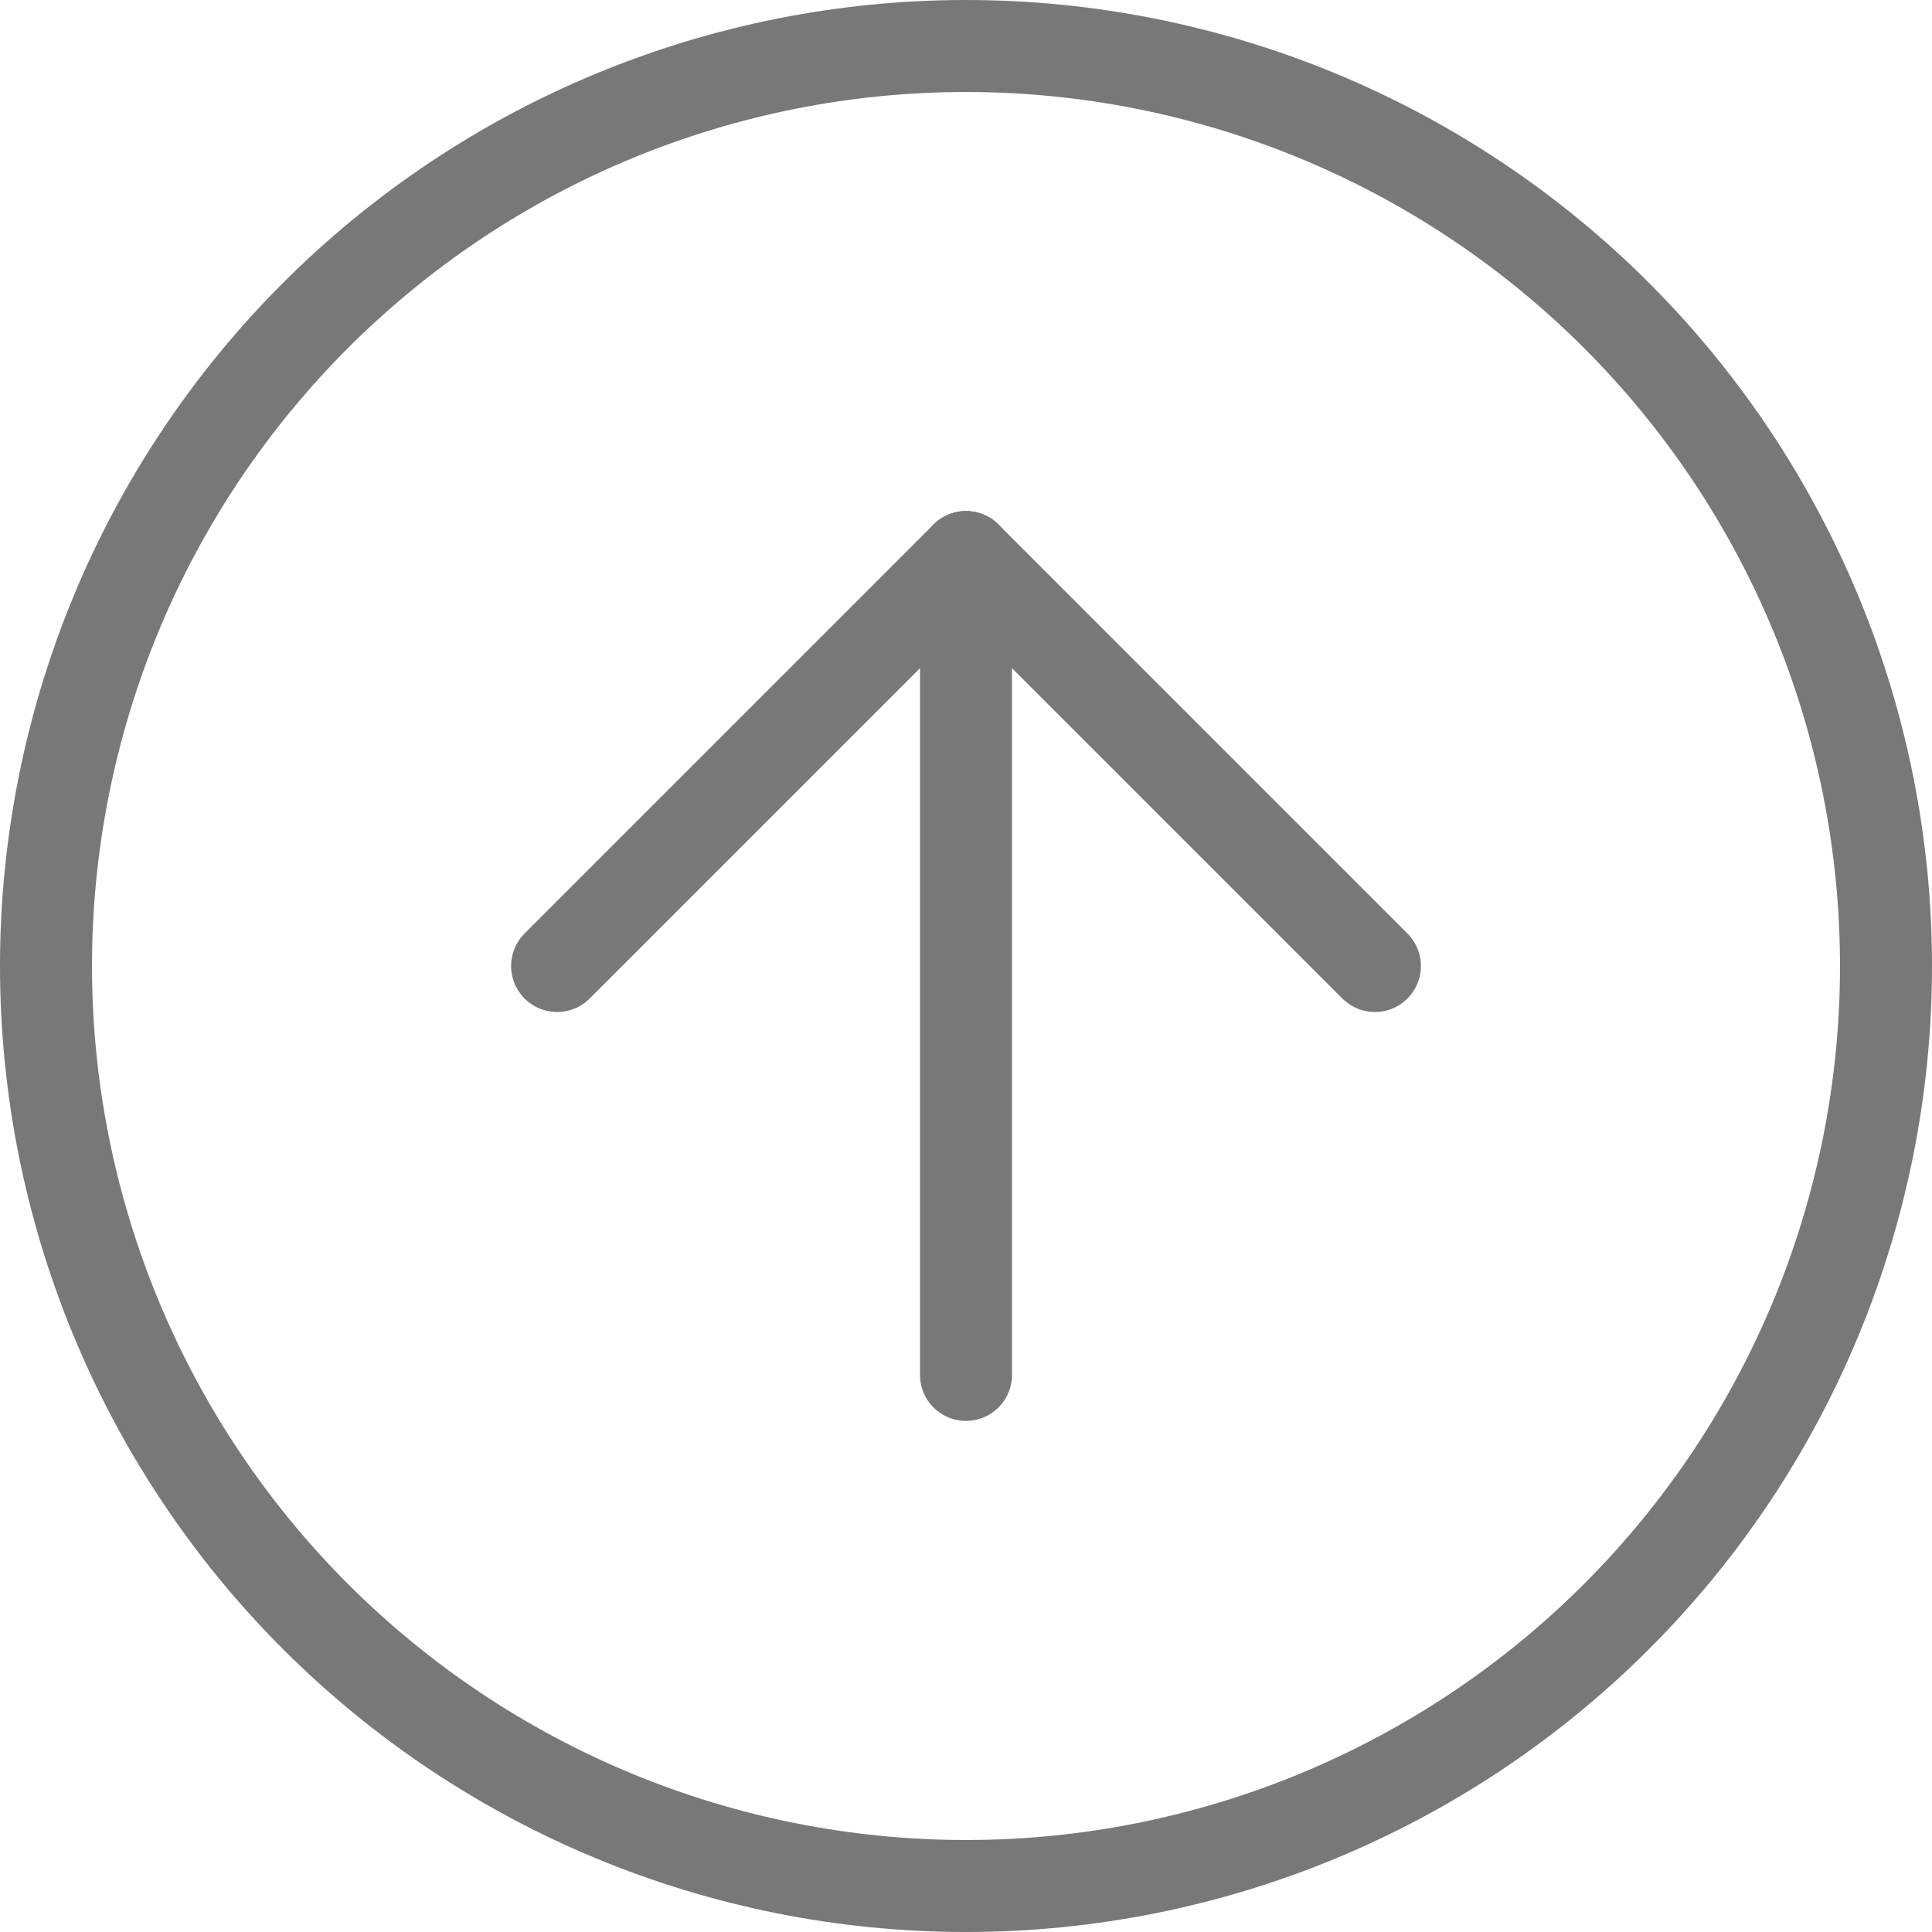
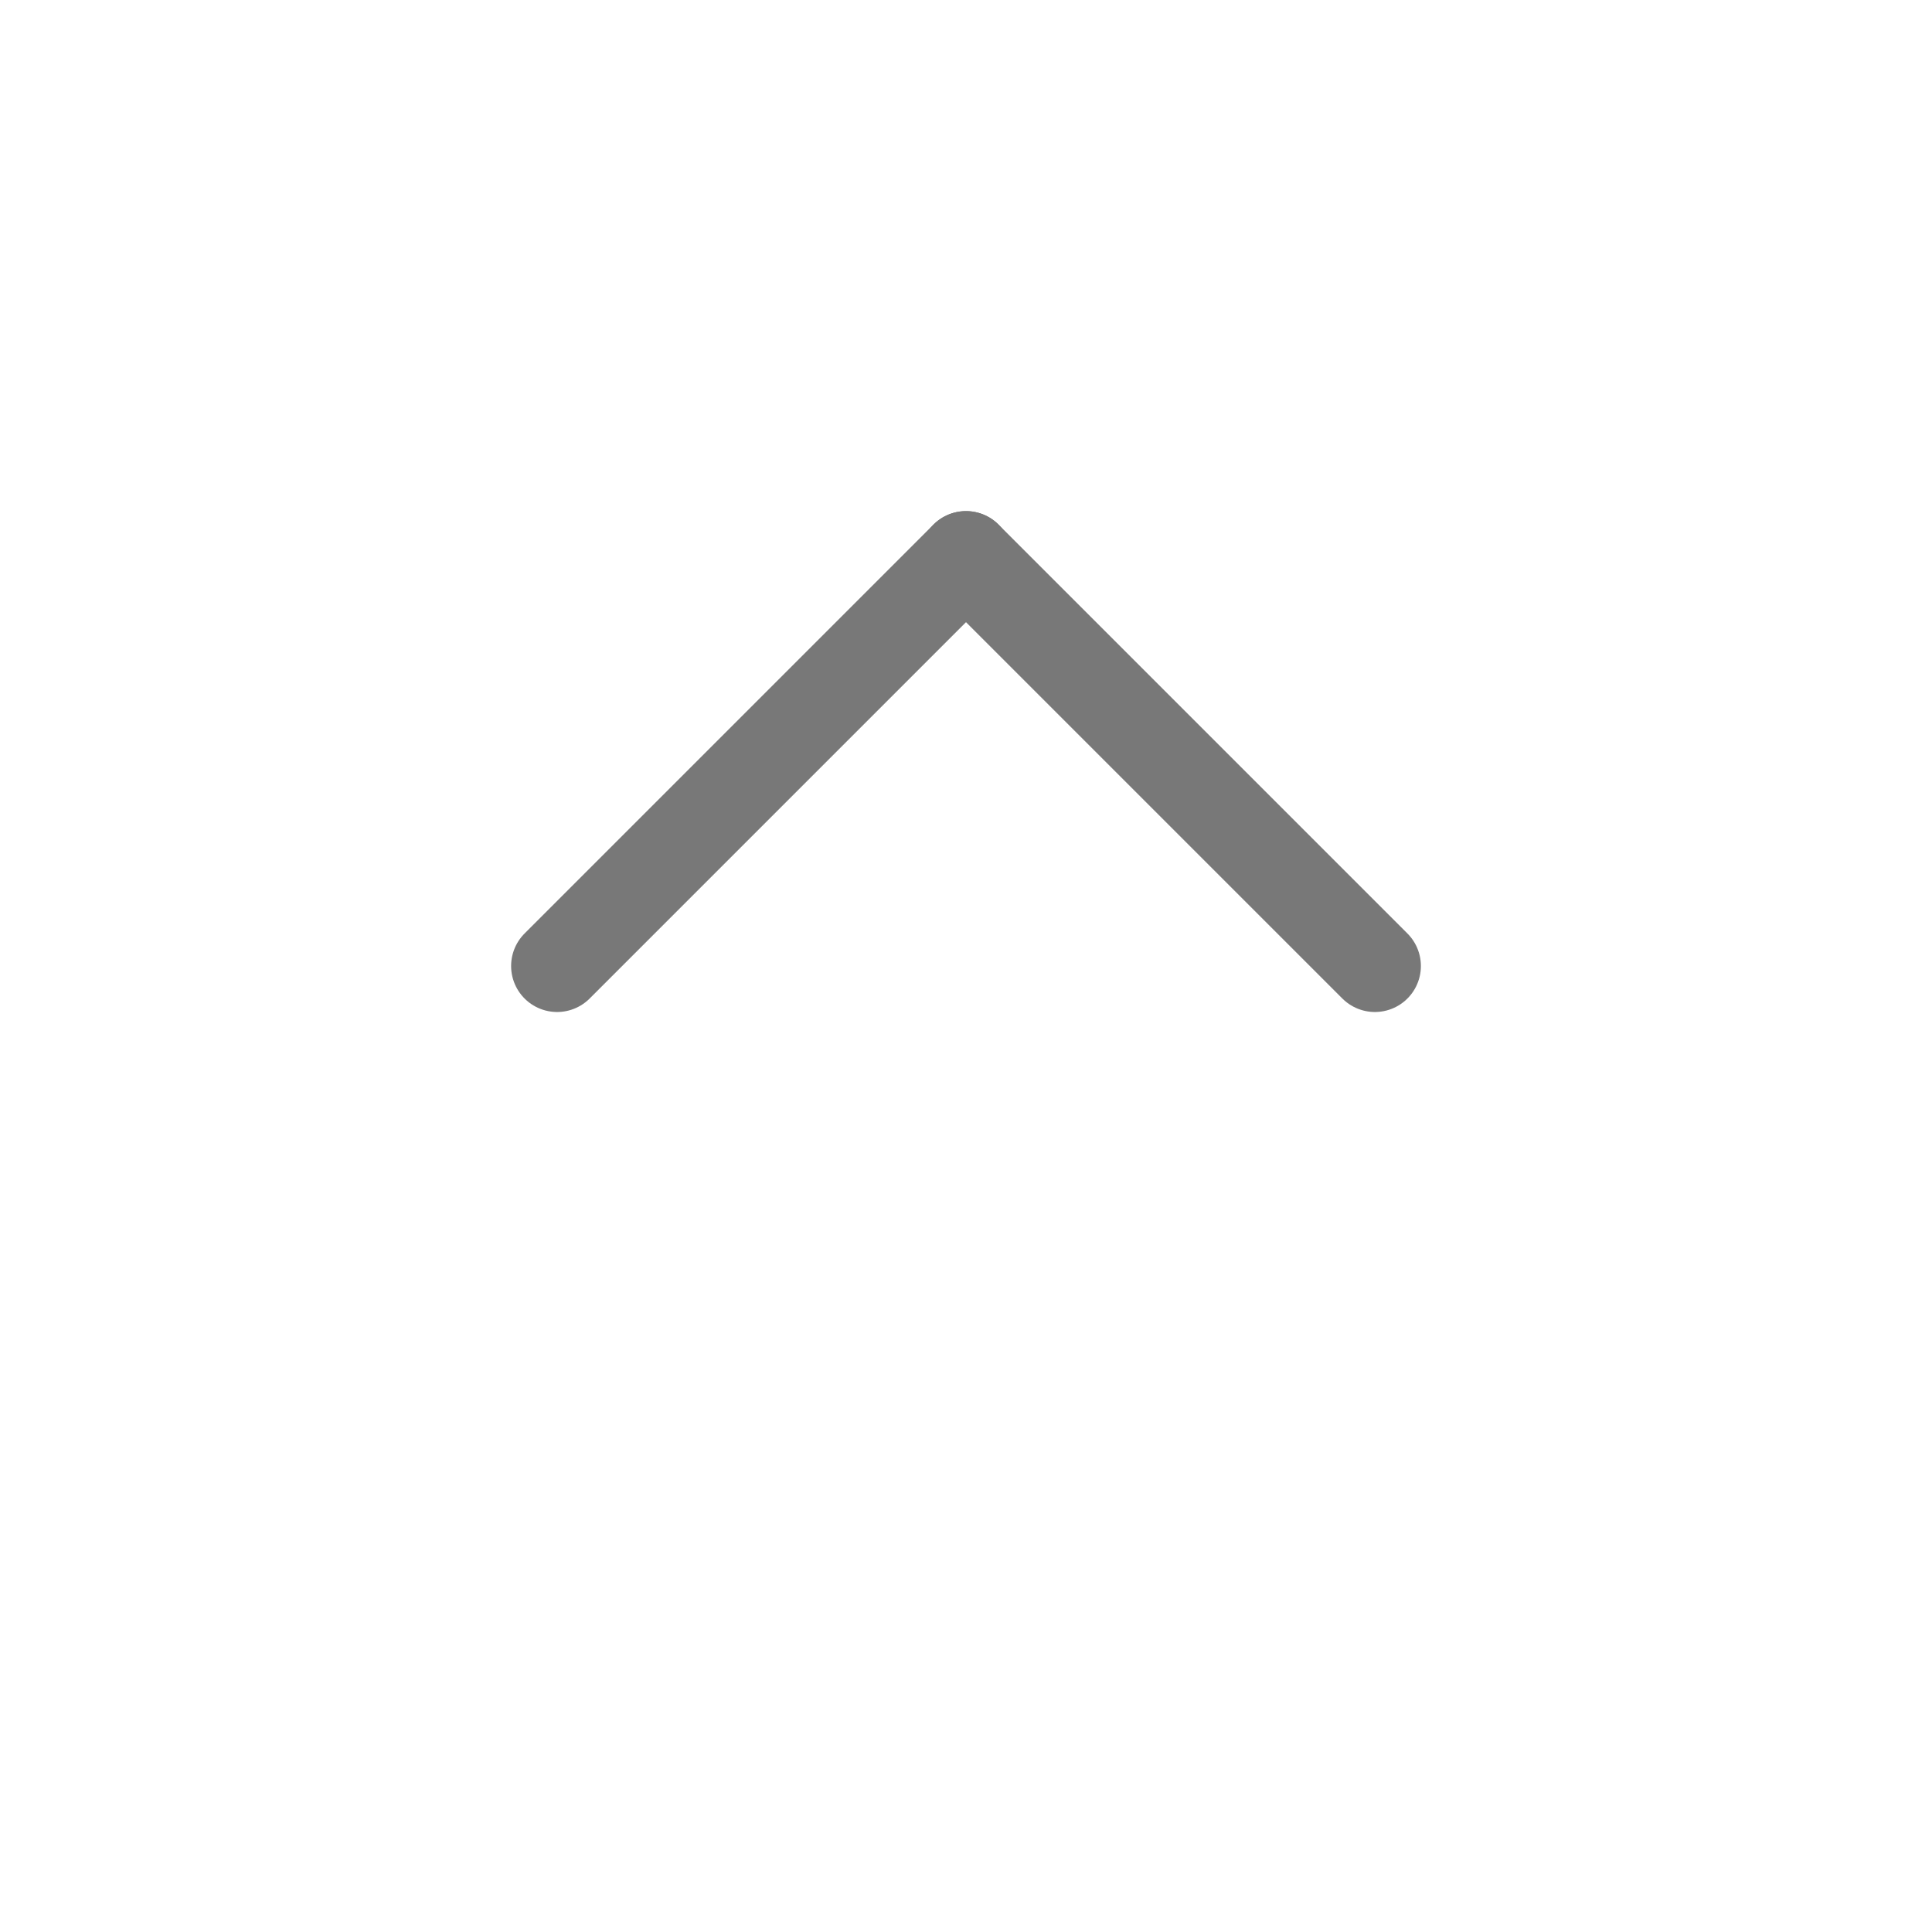
<svg xmlns="http://www.w3.org/2000/svg" width="42" height="42" viewBox="0 0 42 42" fill="none">
-   <path d="M41 21C41 18.374 40.483 15.773 39.478 13.346C38.472 10.92 36.999 8.715 35.142 6.858C33.285 5.001 31.08 3.527 28.654 2.522C26.227 1.517 23.626 1 21 1C18.374 1 15.773 1.517 13.346 2.522C10.92 3.527 8.715 5.001 6.858 6.858C5.001 8.715 3.527 10.92 2.522 13.346C1.517 15.773 1 18.374 1 21C1 26.304 3.107 31.391 6.858 35.142C10.609 38.893 15.696 41 21 41C26.304 41 31.391 38.893 35.142 35.142C38.893 31.391 41 26.304 41 21Z" stroke="#787878" stroke-width="2" stroke-linecap="round" stroke-linejoin="round" />
  <path d="M29.889 21L21 12.111" stroke="#787878" stroke-width="2" stroke-linecap="round" stroke-linejoin="round" />
-   <path d="M21 29.889L21 12.111" stroke="#787878" stroke-width="2" stroke-linecap="round" stroke-linejoin="round" />
  <path d="M12.111 21L21 12.111" stroke="#787878" stroke-width="2" stroke-linecap="round" stroke-linejoin="round" />
</svg>